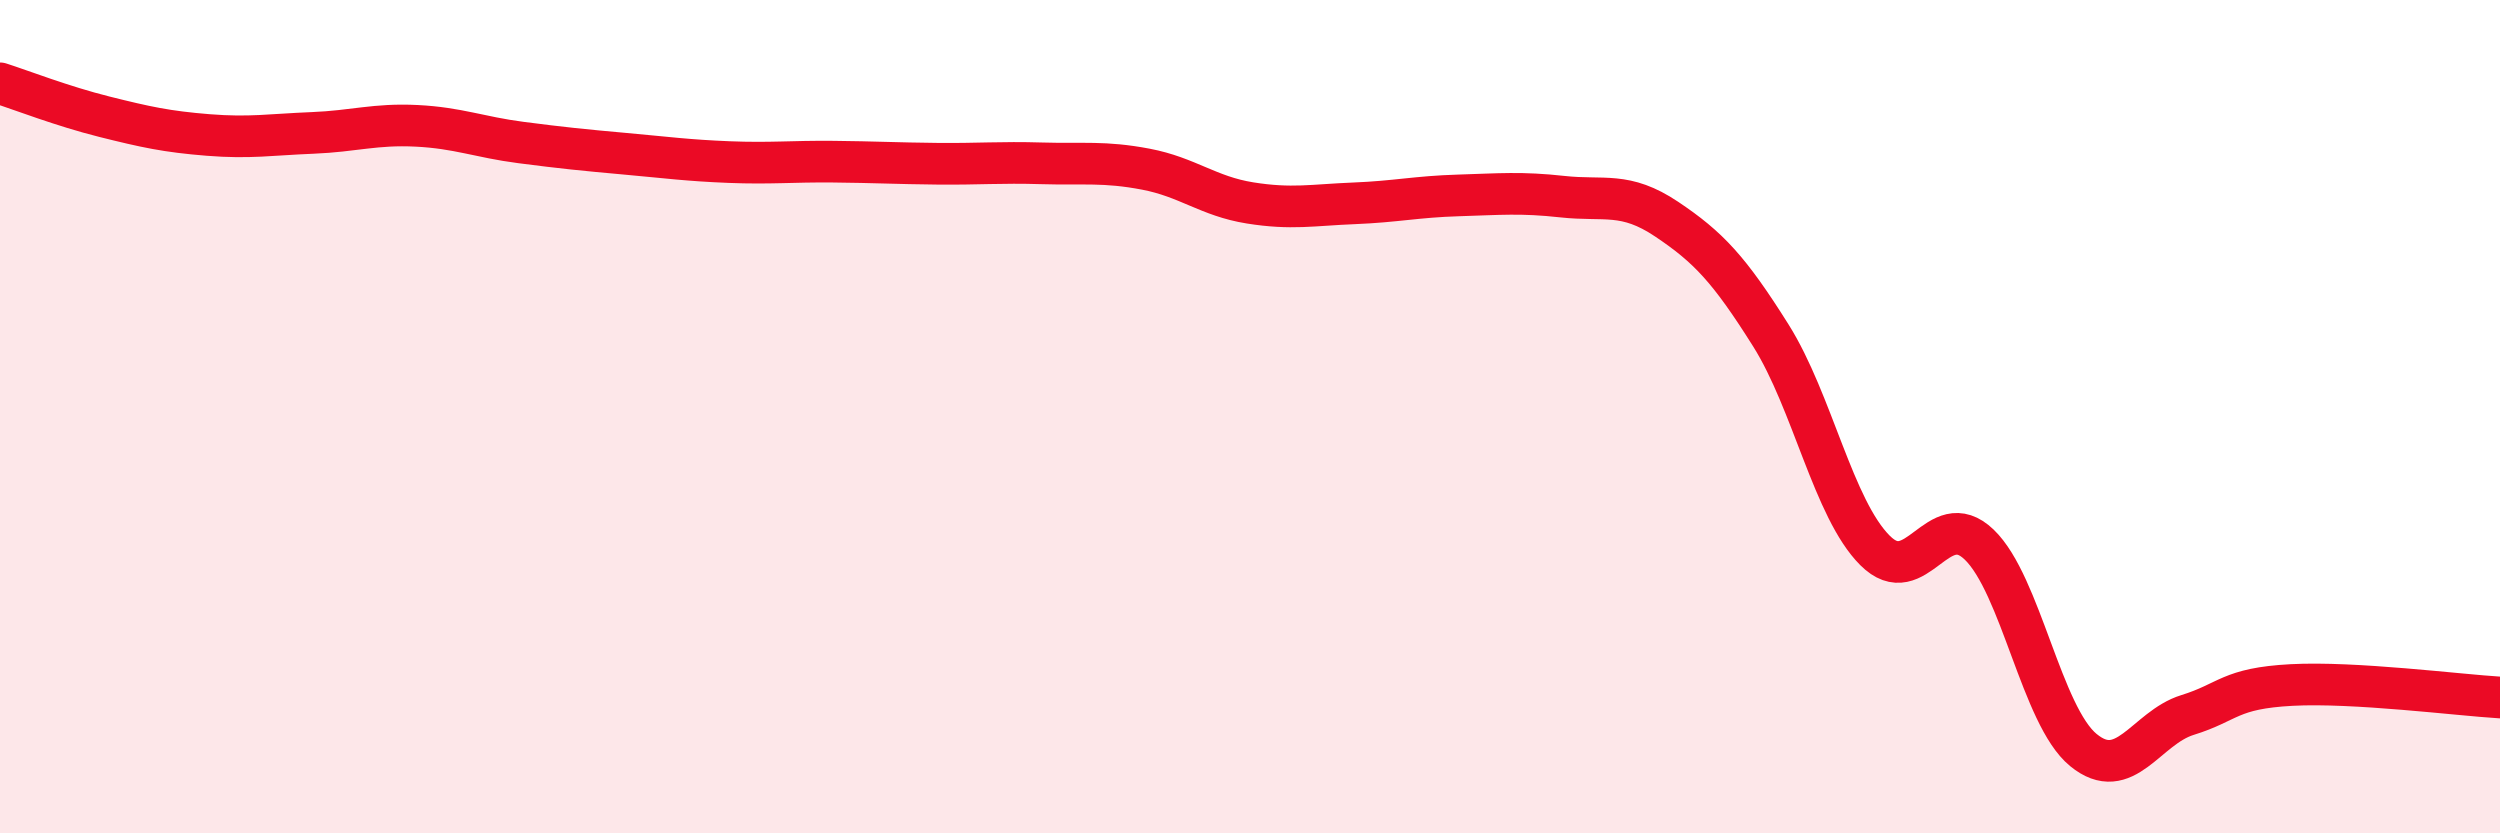
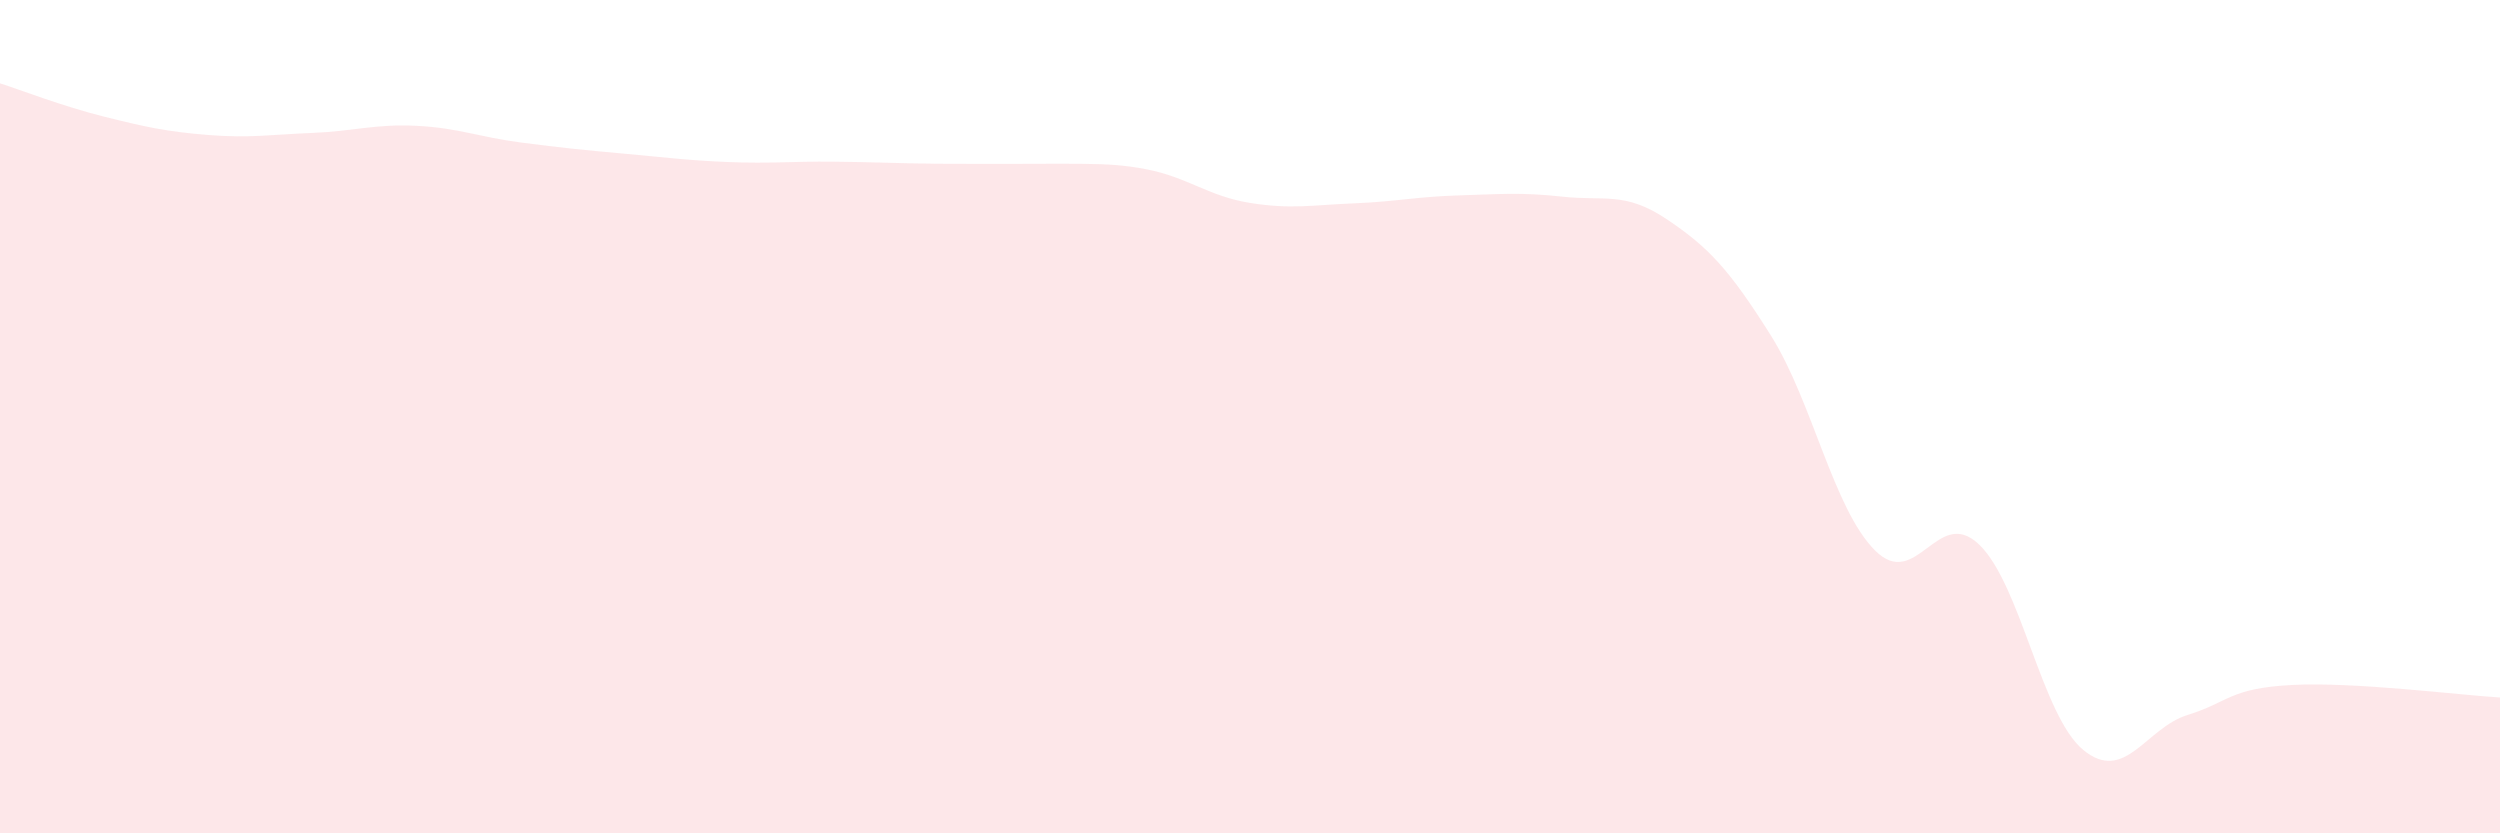
<svg xmlns="http://www.w3.org/2000/svg" width="60" height="20" viewBox="0 0 60 20">
-   <path d="M 0,2 C 0.5,2.16 1.5,2.55 2.5,2.8 C 3.5,3.05 4,3.16 5,3.24 C 6,3.32 6.5,3.23 7.5,3.19 C 8.5,3.15 9,2.97 10,3.02 C 11,3.07 11.5,3.29 12.5,3.42 C 13.5,3.55 14,3.6 15,3.69 C 16,3.78 16.5,3.85 17.5,3.89 C 18.5,3.93 19,3.87 20,3.88 C 21,3.89 21.5,3.92 22.5,3.93 C 23.5,3.94 24,3.89 25,3.92 C 26,3.95 26.5,3.87 27.5,4.06 C 28.5,4.25 29,4.71 30,4.87 C 31,5.03 31.5,4.92 32.5,4.88 C 33.5,4.84 34,4.72 35,4.69 C 36,4.66 36.5,4.61 37.5,4.72 C 38.5,4.83 39,4.59 40,5.26 C 41,5.93 41.5,6.46 42.5,8.05 C 43.5,9.64 44,12.21 45,13.21 C 46,14.21 46.5,12.11 47.5,13.07 C 48.5,14.03 49,17.18 50,18 C 51,18.82 51.5,17.47 52.5,17.16 C 53.5,16.85 53.5,16.52 55,16.44 C 56.5,16.36 59,16.68 60,16.74L60 20L0 20Z" fill="#EB0A25" opacity="0.1" stroke-linecap="round" stroke-linejoin="round" />
-   <path d="M 0,2 C 0.5,2.16 1.5,2.55 2.5,2.8 C 3.5,3.05 4,3.16 5,3.24 C 6,3.32 6.5,3.23 7.5,3.19 C 8.5,3.15 9,2.97 10,3.02 C 11,3.07 11.5,3.29 12.5,3.42 C 13.5,3.55 14,3.6 15,3.69 C 16,3.78 16.5,3.85 17.5,3.89 C 18.5,3.93 19,3.87 20,3.88 C 21,3.89 21.5,3.92 22.5,3.93 C 23.5,3.94 24,3.89 25,3.92 C 26,3.95 26.5,3.87 27.5,4.06 C 28.5,4.25 29,4.71 30,4.87 C 31,5.03 31.5,4.92 32.5,4.88 C 33.5,4.84 34,4.72 35,4.69 C 36,4.66 36.5,4.61 37.5,4.72 C 38.5,4.83 39,4.59 40,5.26 C 41,5.93 41.5,6.46 42.5,8.05 C 43.5,9.64 44,12.21 45,13.21 C 46,14.21 46.5,12.11 47.5,13.07 C 48.5,14.03 49,17.18 50,18 C 51,18.82 51.5,17.47 52.5,17.16 C 53.5,16.85 53.5,16.52 55,16.44 C 56.5,16.36 59,16.68 60,16.74" stroke="#EB0A25" stroke-width="1" fill="none" stroke-linecap="round" stroke-linejoin="round" />
+   <path d="M 0,2 C 0.5,2.16 1.5,2.55 2.5,2.8 C 3.5,3.05 4,3.16 5,3.24 C 6,3.32 6.5,3.23 7.5,3.19 C 8.5,3.15 9,2.97 10,3.02 C 11,3.07 11.5,3.29 12.5,3.42 C 13.5,3.55 14,3.6 15,3.69 C 16,3.78 16.5,3.85 17.5,3.89 C 18.5,3.93 19,3.87 20,3.88 C 21,3.89 21.5,3.92 22.5,3.93 C 26,3.95 26.5,3.87 27.5,4.06 C 28.5,4.25 29,4.71 30,4.87 C 31,5.03 31.5,4.92 32.5,4.88 C 33.5,4.84 34,4.72 35,4.69 C 36,4.66 36.5,4.61 37.5,4.72 C 38.5,4.83 39,4.59 40,5.26 C 41,5.93 41.5,6.46 42.5,8.05 C 43.5,9.64 44,12.21 45,13.21 C 46,14.21 46.5,12.11 47.5,13.07 C 48.5,14.03 49,17.18 50,18 C 51,18.82 51.5,17.47 52.5,17.16 C 53.5,16.85 53.5,16.52 55,16.44 C 56.5,16.36 59,16.68 60,16.74L60 20L0 20Z" fill="#EB0A25" opacity="0.1" stroke-linecap="round" stroke-linejoin="round" />
</svg>